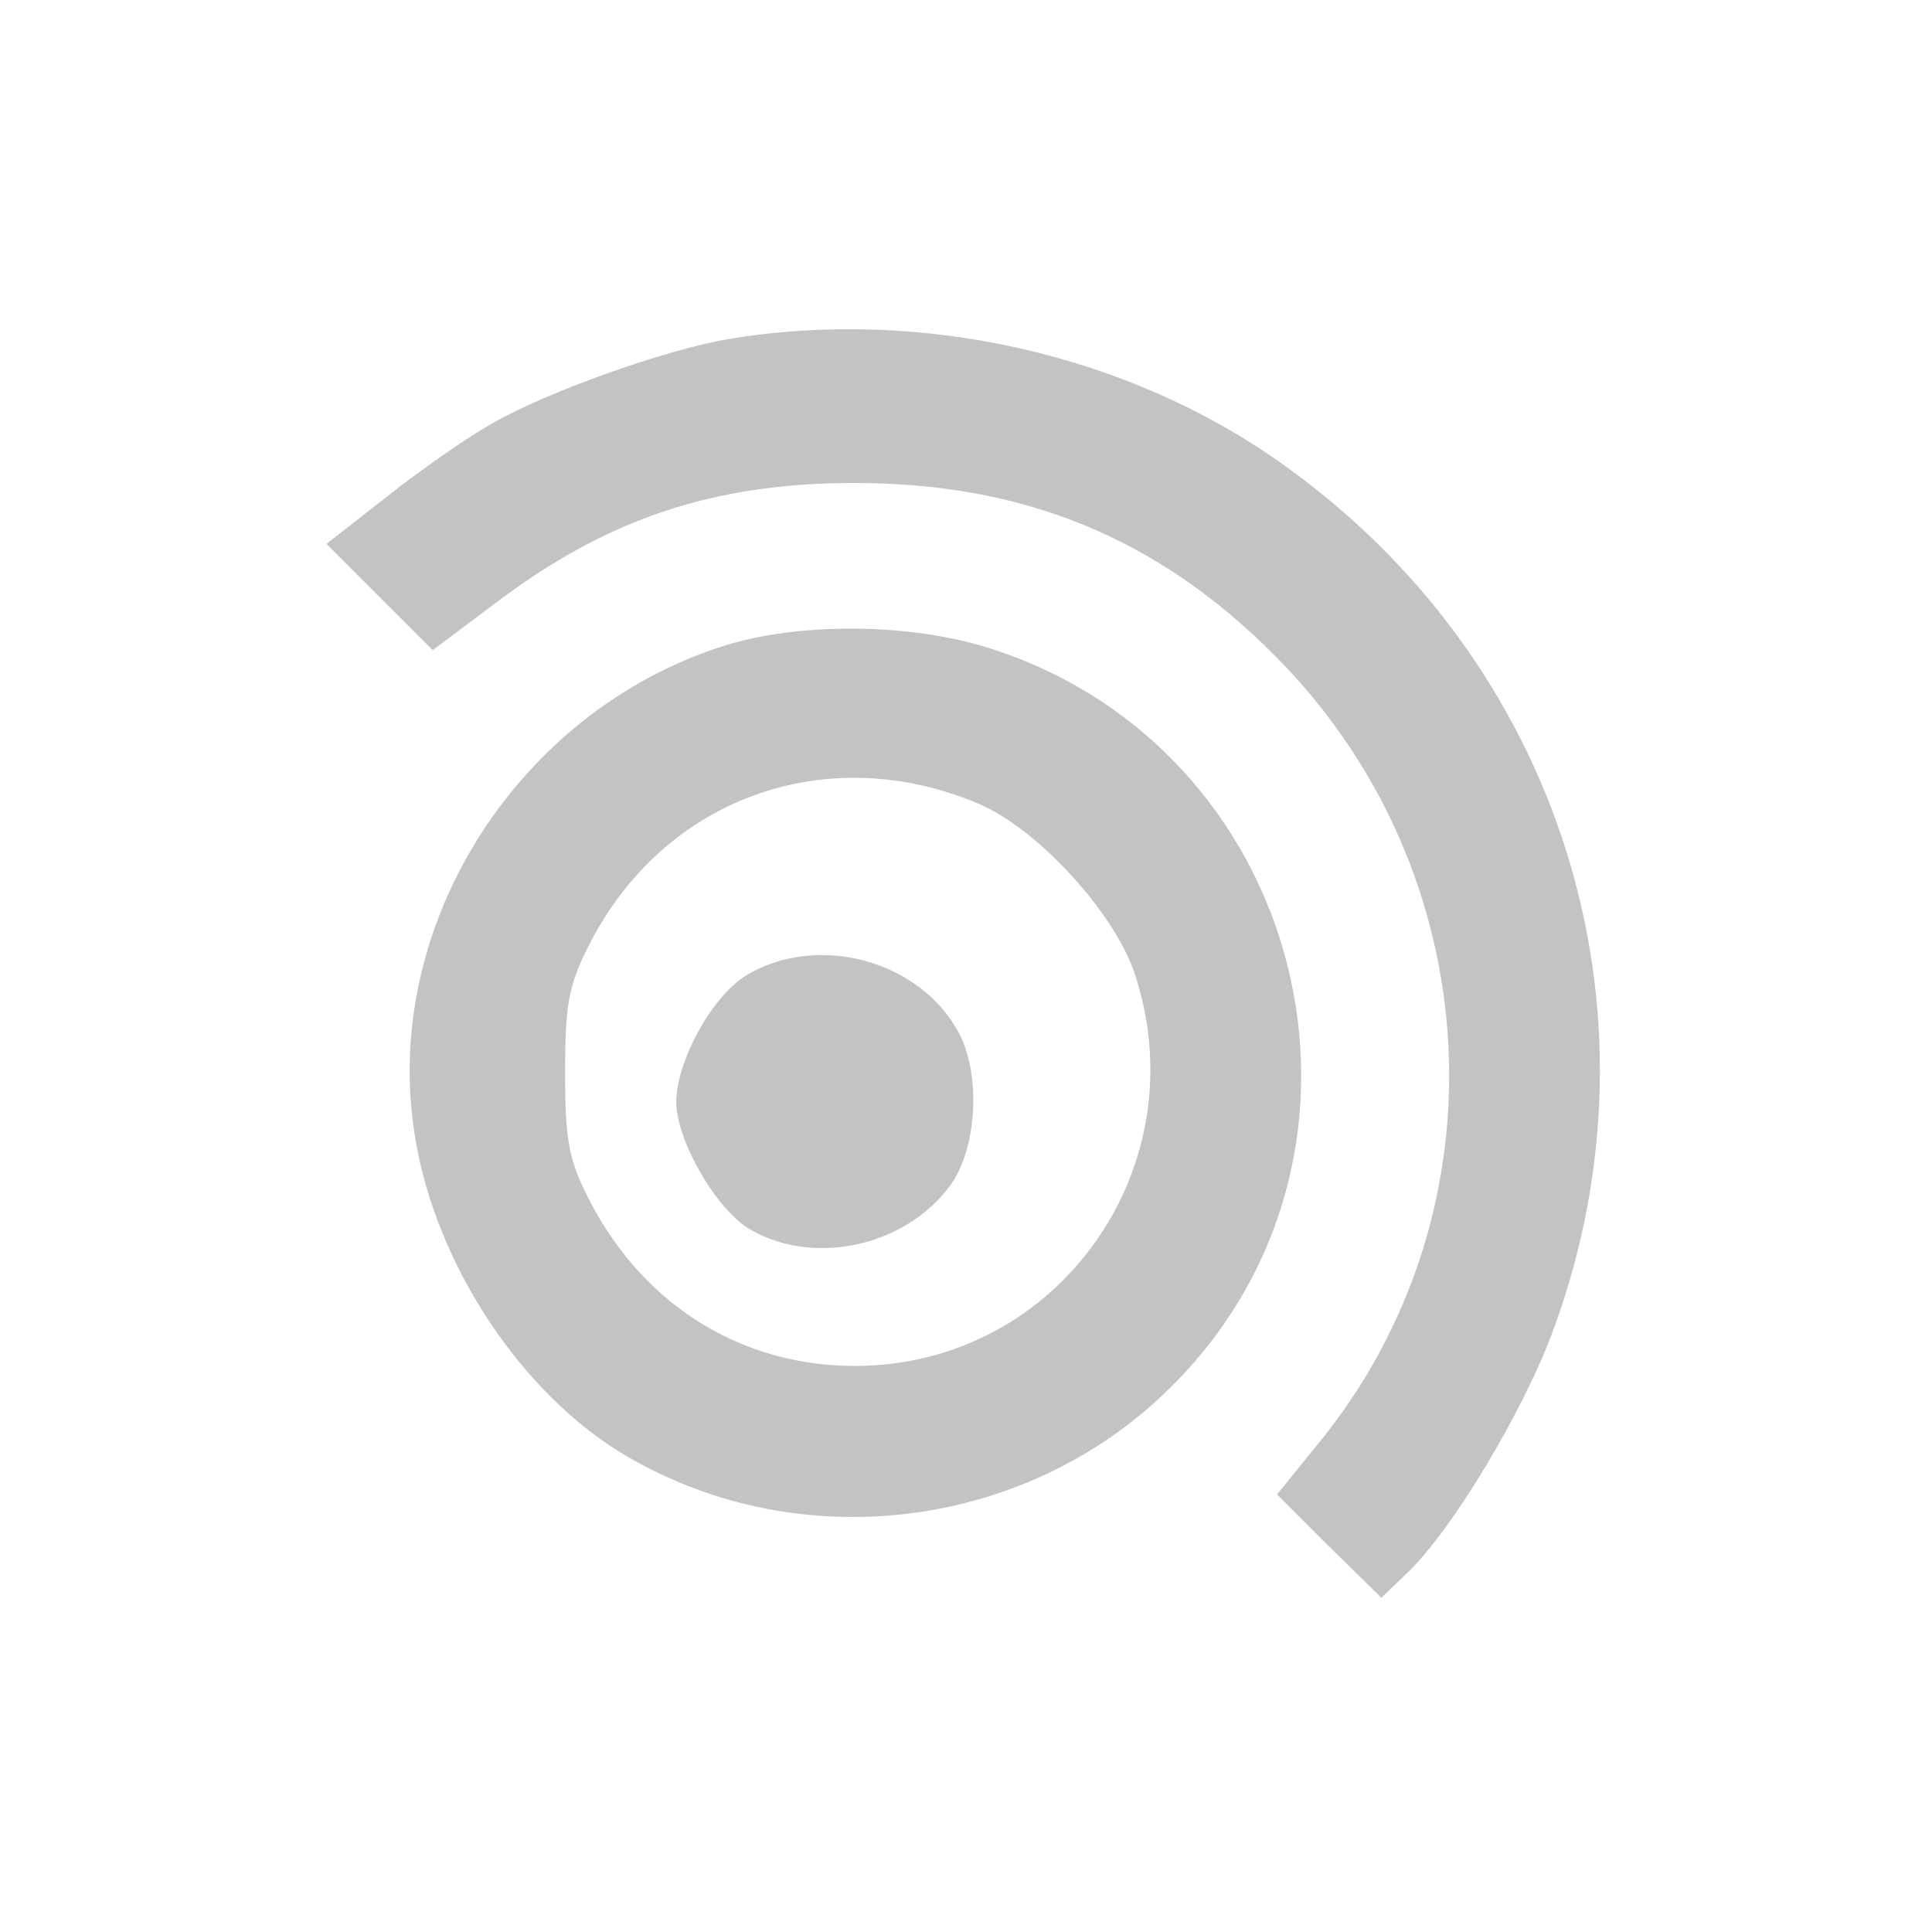
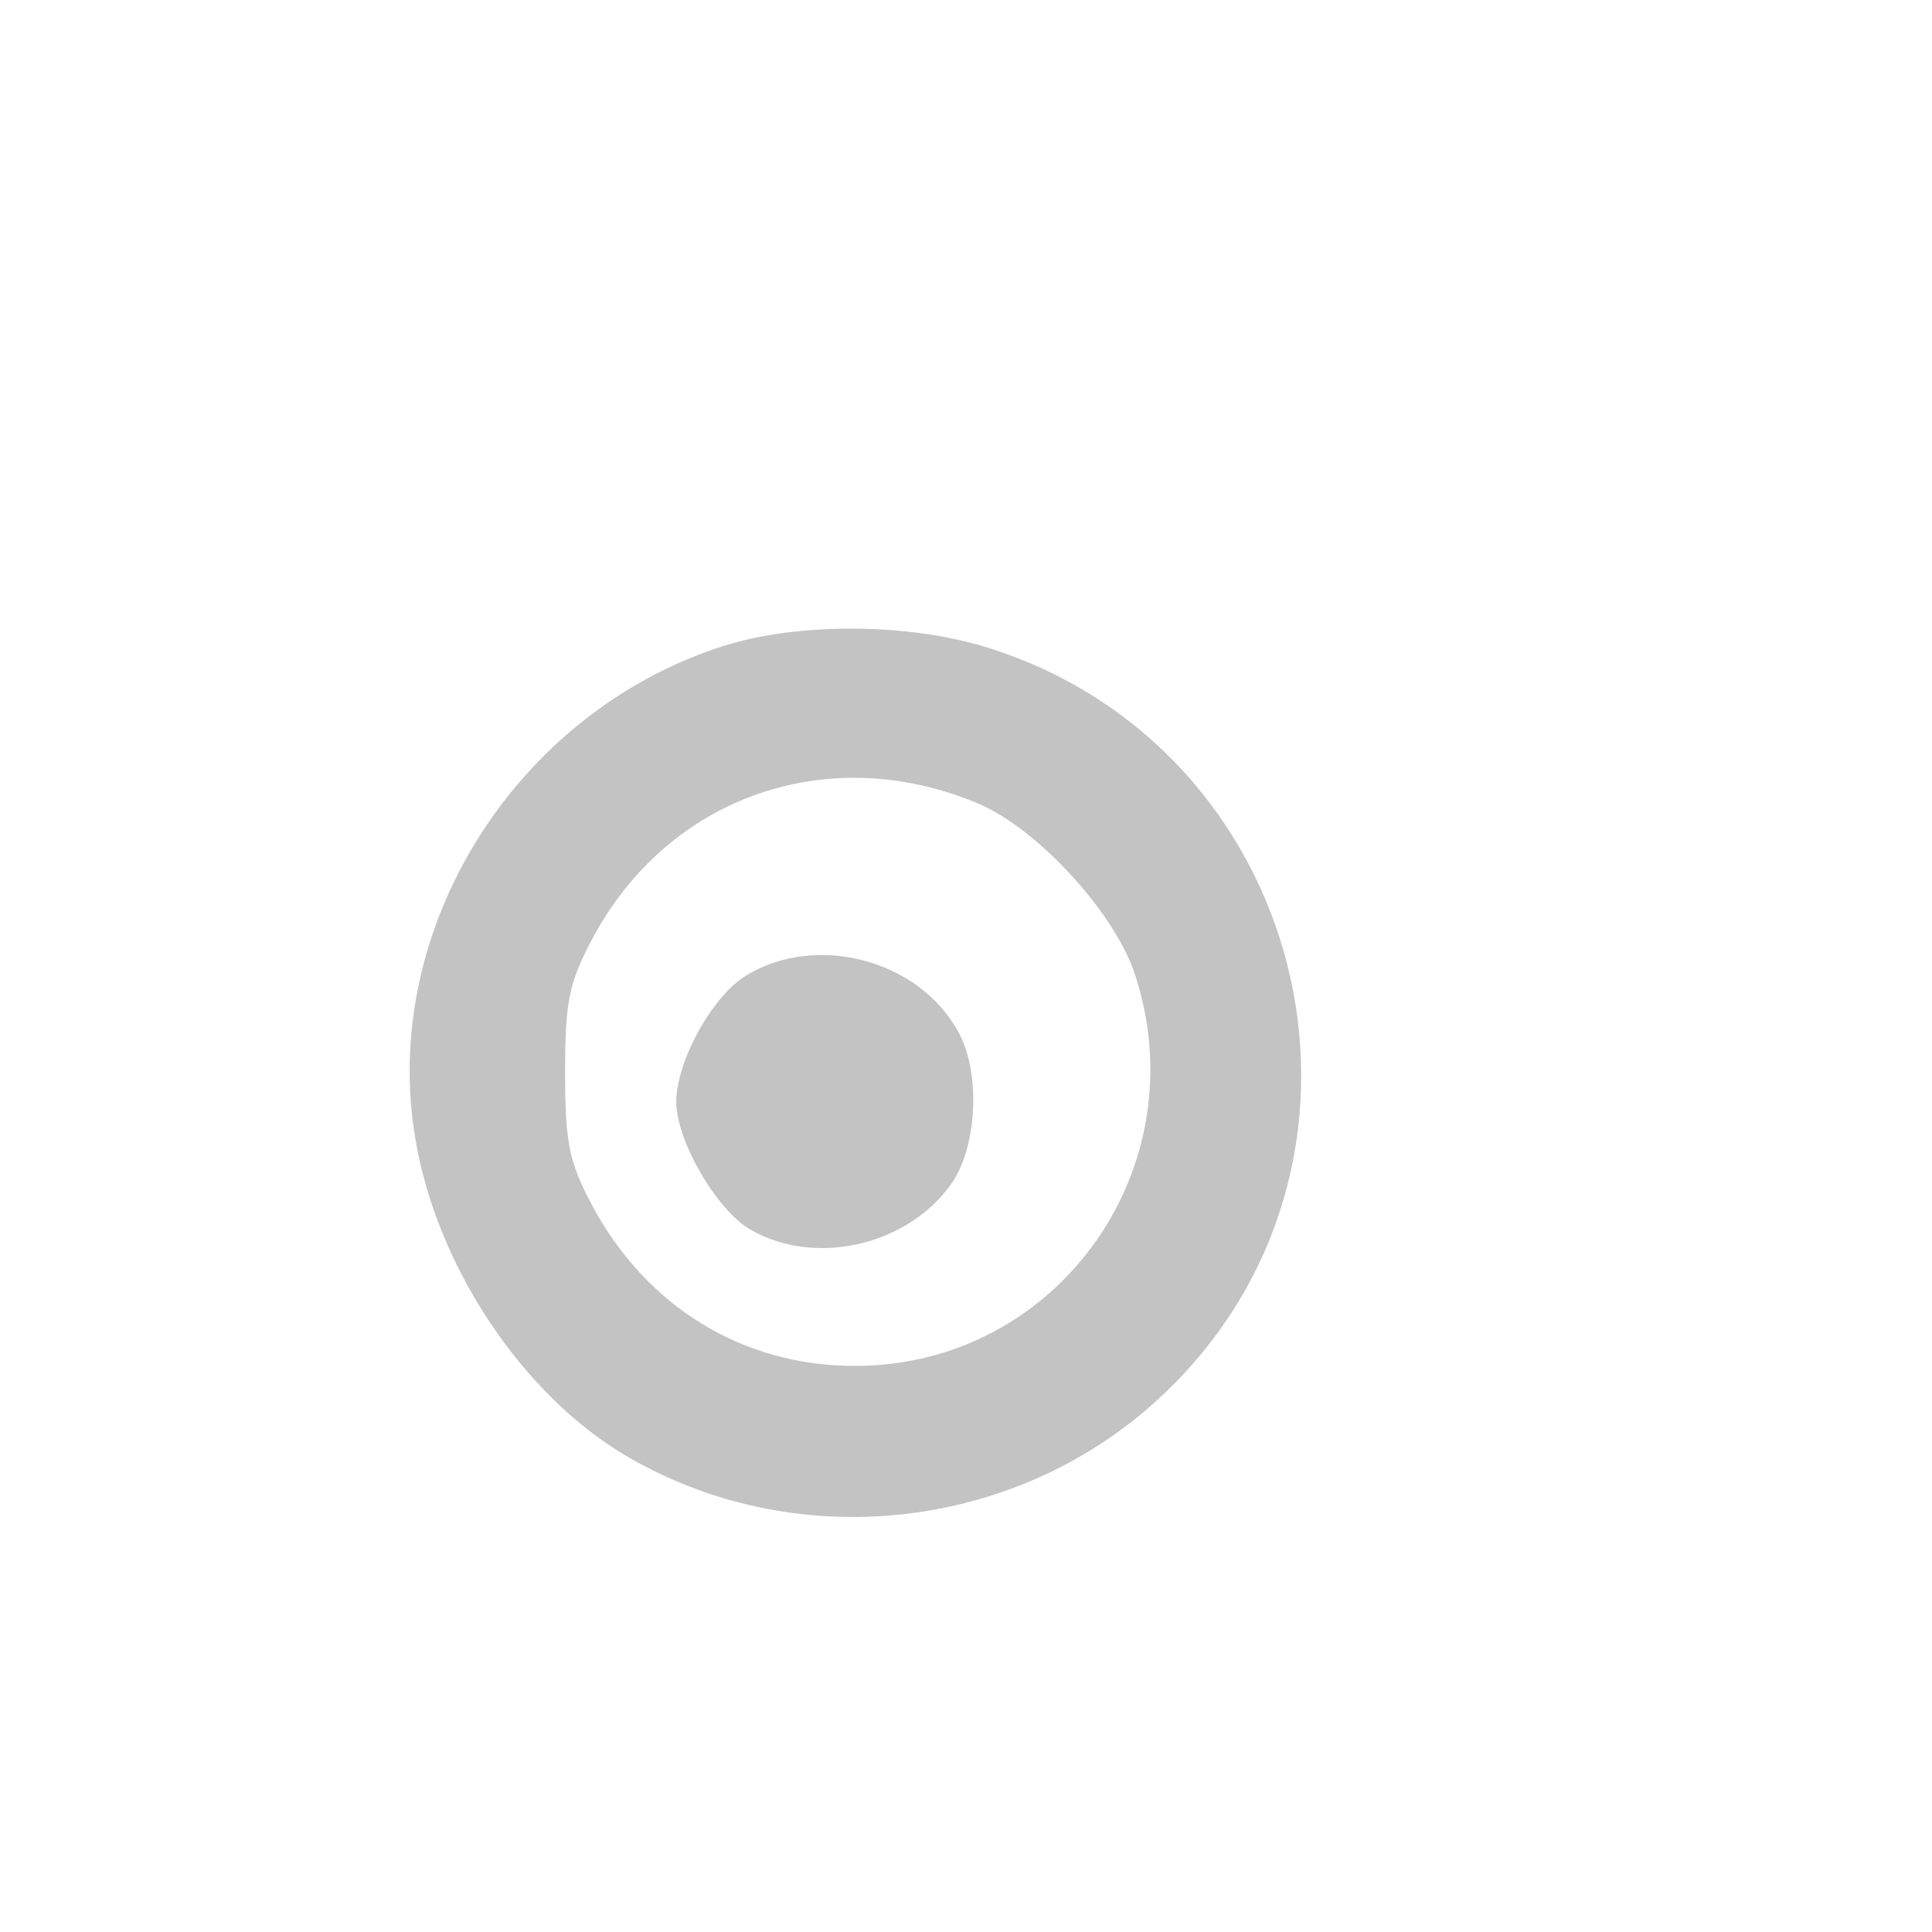
<svg xmlns="http://www.w3.org/2000/svg" width="24" height="24" fill="none">
-   <path fill="#C3C3C3" d="M9.048 4.212c-.78.132-2.232.648-2.928 1.044-.3.168-.888.576-1.296.9l-.768.6.66.66.66.66.768-.576C7.536 6.444 8.856 6 10.62 6c2.1 0 3.768.684 5.22 2.148 2.664 2.676 2.892 6.9.54 9.78l-.516.636.648.648.648.636.312-.3c.552-.516 1.464-2.028 1.836-3.06 1.44-3.96.072-8.28-3.384-10.728-1.92-1.368-4.5-1.944-6.876-1.548z" />
  <path fill="#C3C3C3" d="M8.976 8.028c-2.58.828-4.26 3.516-3.816 6.12.264 1.584 1.332 3.18 2.616 3.936 2.184 1.284 5.028.912 6.804-.888 2.904-2.928 1.632-7.932-2.328-9.156-.972-.3-2.34-.312-3.276-.012zm3.18 1.956c.732.312 1.668 1.332 1.932 2.088.816 2.412-.936 4.896-3.468 4.896-1.404 0-2.604-.744-3.276-2.016-.276-.528-.324-.756-.324-1.632 0-.876.048-1.104.324-1.632.936-1.788 2.94-2.496 4.812-1.704z" />
  <path fill="#C3C3C3" d="M9.264 12.12c-.42.264-.852 1.044-.864 1.56 0 .492.504 1.356.924 1.596.792.456 1.92.204 2.472-.54.336-.444.396-1.368.12-1.896-.48-.912-1.764-1.26-2.652-.72z" />
</svg>